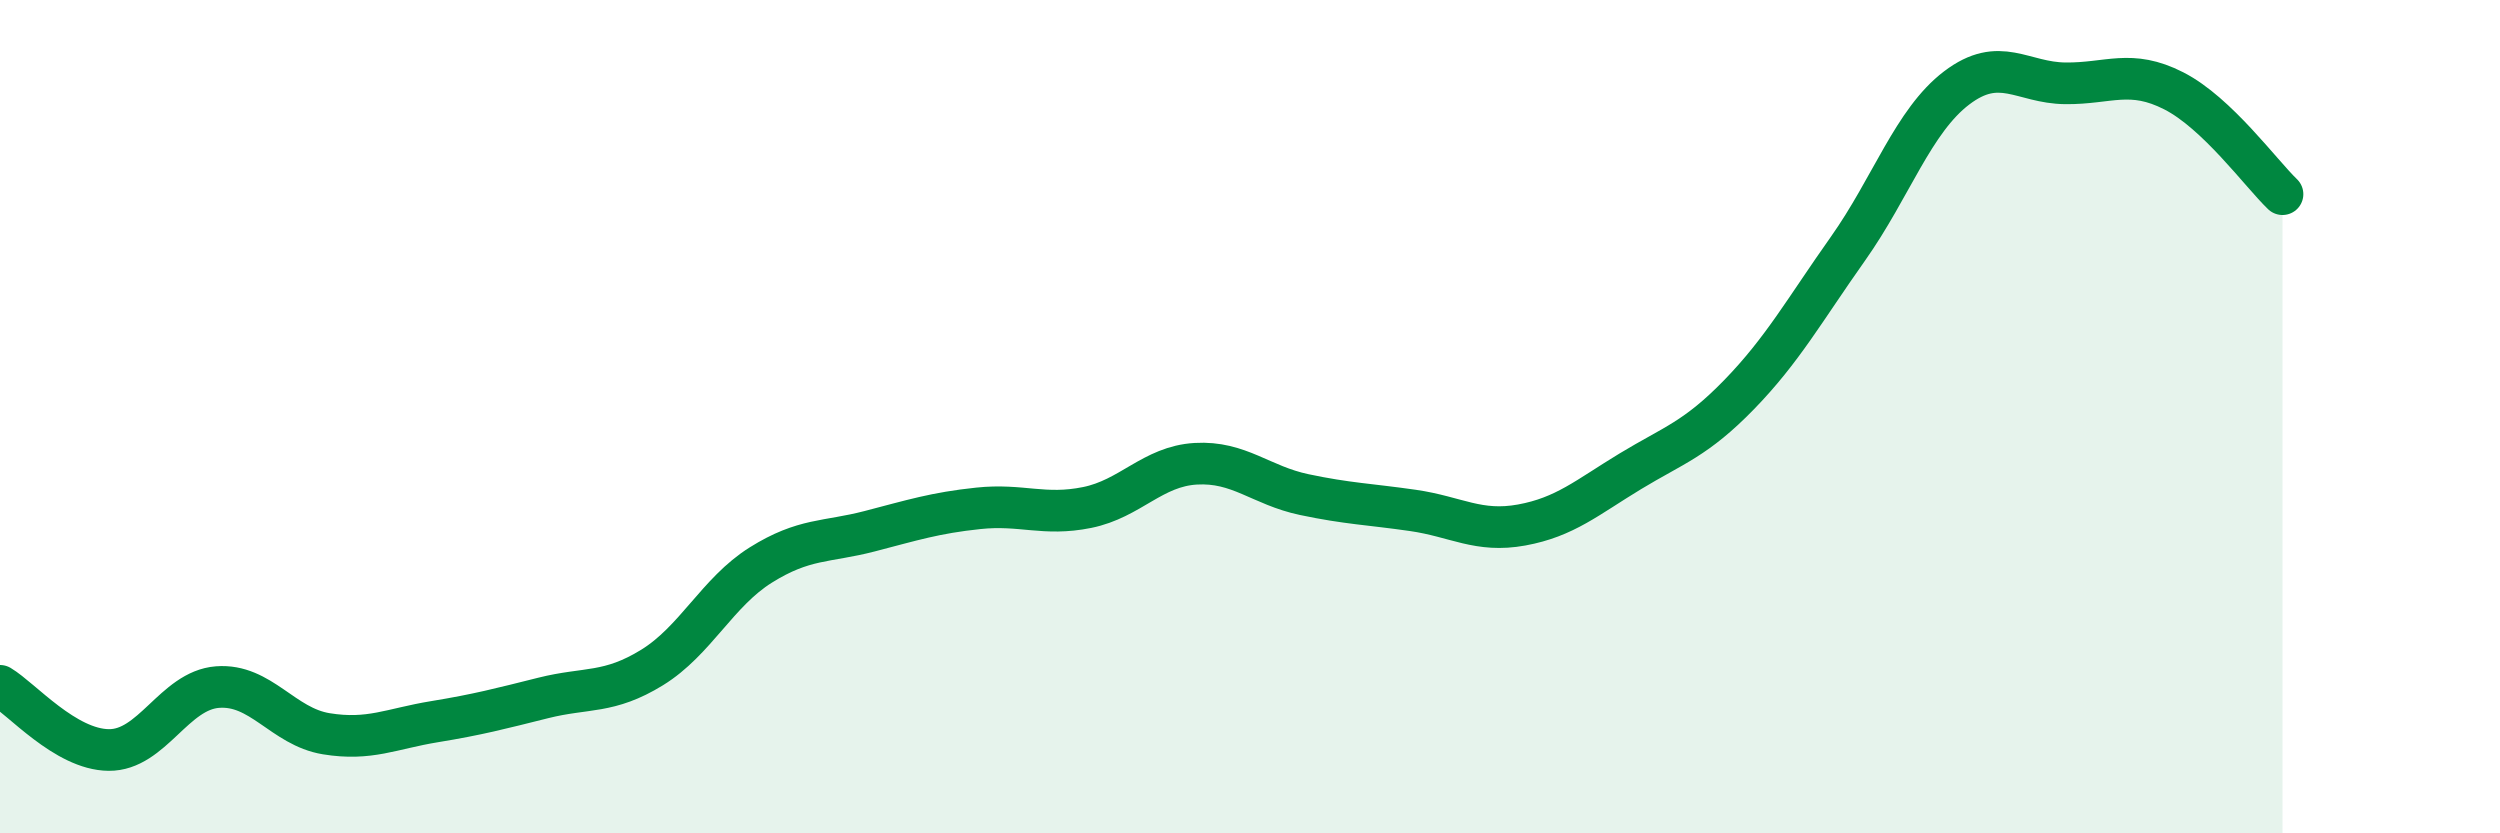
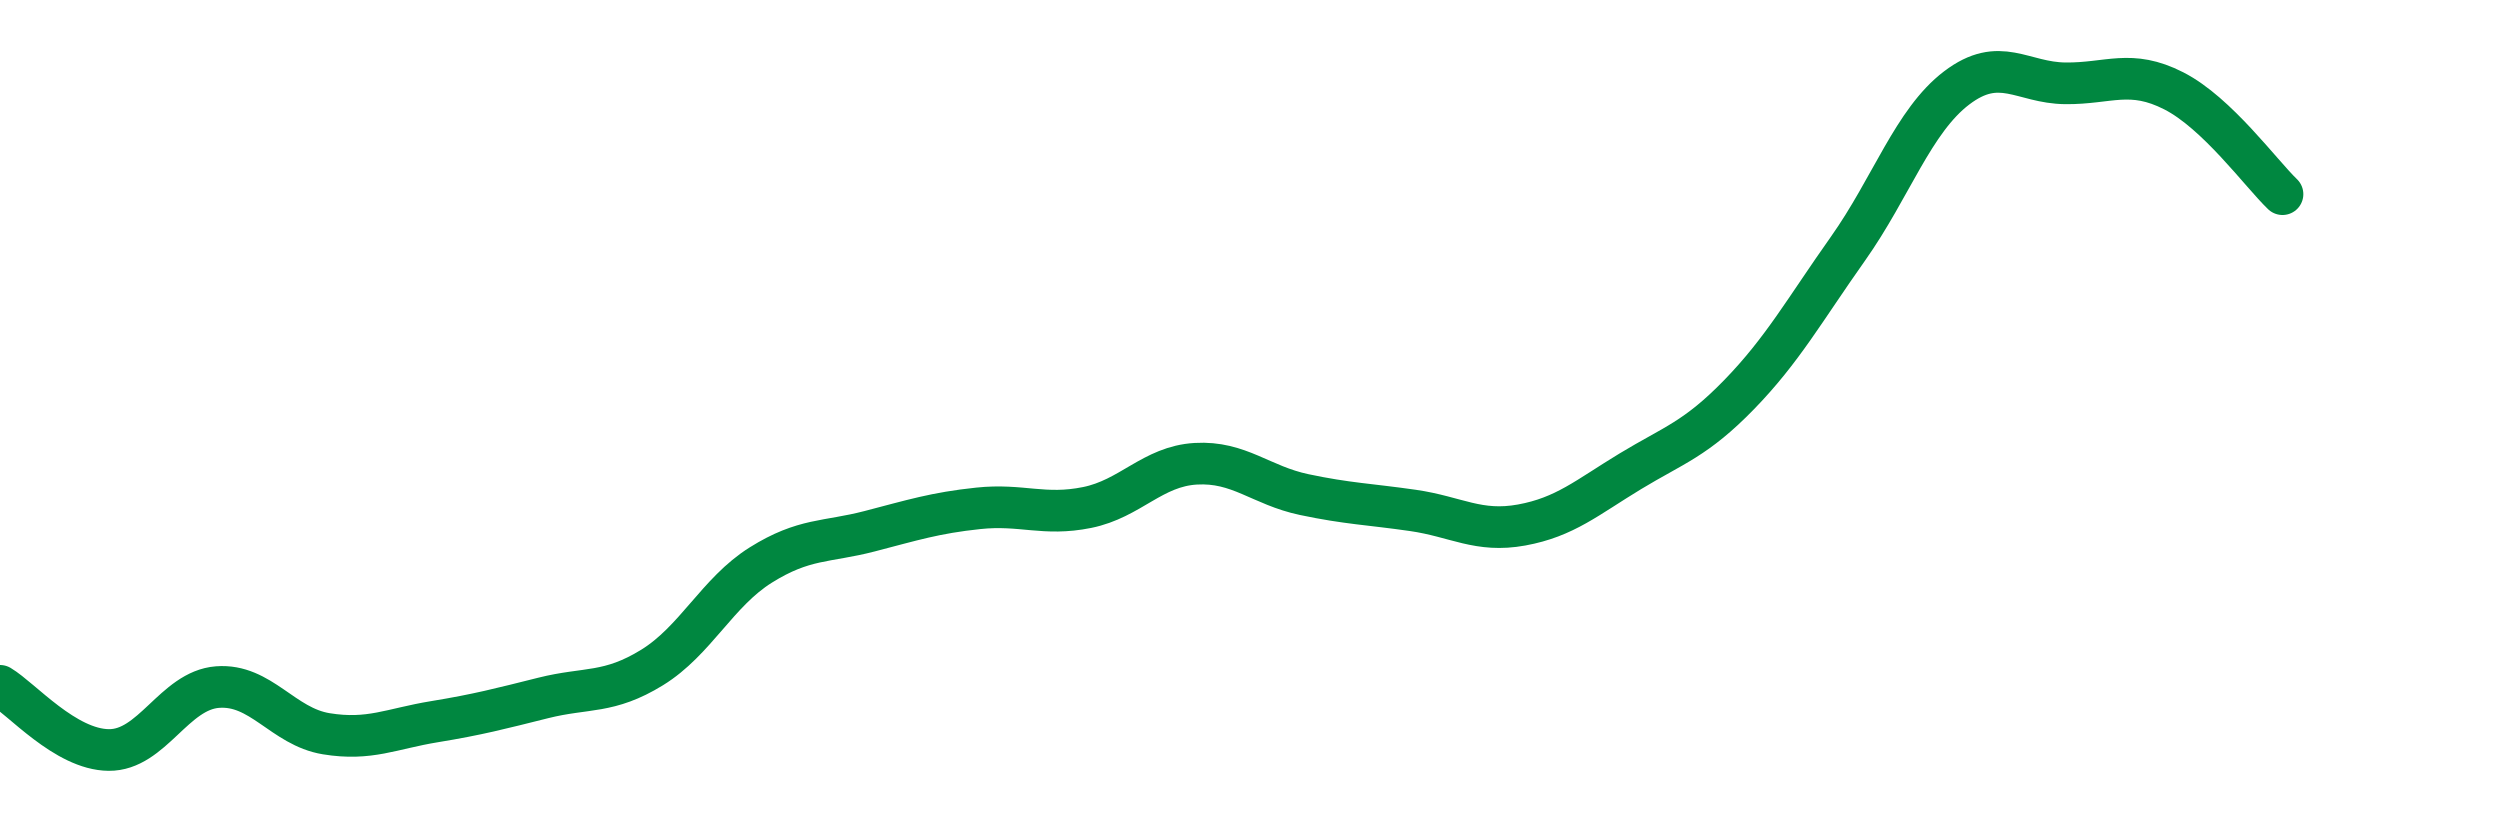
<svg xmlns="http://www.w3.org/2000/svg" width="60" height="20" viewBox="0 0 60 20">
-   <path d="M 0,16.46 C 0.52,16.77 1.57,17.99 2.61,18 C 3.65,18.01 4.18,16.57 5.22,16.49 C 6.26,16.41 6.79,17.44 7.83,17.61 C 8.87,17.78 9.39,17.49 10.43,17.32 C 11.47,17.15 12,17.01 13.04,16.75 C 14.08,16.49 14.61,16.66 15.65,16.02 C 16.69,15.38 17.22,14.21 18.26,13.56 C 19.3,12.91 19.83,13.02 20.87,12.75 C 21.91,12.48 22.44,12.31 23.48,12.2 C 24.52,12.09 25.05,12.39 26.09,12.18 C 27.13,11.97 27.66,11.19 28.7,11.13 C 29.74,11.07 30.26,11.65 31.3,11.87 C 32.34,12.09 32.87,12.1 33.91,12.25 C 34.95,12.4 35.48,12.79 36.52,12.6 C 37.56,12.41 38.09,11.94 39.13,11.31 C 40.17,10.68 40.7,10.54 41.74,9.47 C 42.78,8.4 43.31,7.44 44.35,5.97 C 45.39,4.5 45.92,2.9 46.96,2.11 C 48,1.32 48.53,1.99 49.57,2 C 50.61,2.01 51.13,1.65 52.17,2.18 C 53.21,2.71 54.26,4.16 54.78,4.66L54.78 20L0 20Z" fill="#008740" opacity="0.1" stroke-linecap="round" stroke-linejoin="round" />
  <path d="M 0,16.46 C 0.52,16.77 1.57,17.99 2.61,18 C 3.65,18.01 4.18,16.57 5.22,16.49 C 6.26,16.41 6.79,17.44 7.83,17.61 C 8.87,17.78 9.39,17.49 10.43,17.32 C 11.47,17.15 12,17.01 13.04,16.75 C 14.08,16.49 14.61,16.66 15.65,16.02 C 16.69,15.38 17.22,14.21 18.26,13.56 C 19.3,12.91 19.83,13.02 20.87,12.75 C 21.91,12.48 22.44,12.31 23.48,12.2 C 24.52,12.09 25.05,12.39 26.09,12.18 C 27.13,11.97 27.66,11.19 28.7,11.13 C 29.74,11.07 30.26,11.65 31.3,11.87 C 32.34,12.09 32.87,12.1 33.91,12.25 C 34.95,12.4 35.48,12.79 36.52,12.6 C 37.56,12.41 38.09,11.94 39.13,11.31 C 40.17,10.68 40.7,10.54 41.74,9.47 C 42.78,8.4 43.31,7.44 44.35,5.97 C 45.39,4.5 45.92,2.9 46.96,2.11 C 48,1.32 48.53,1.99 49.57,2 C 50.61,2.01 51.13,1.65 52.17,2.18 C 53.21,2.71 54.26,4.16 54.78,4.66" stroke="#008740" stroke-width="1" fill="none" stroke-linecap="round" stroke-linejoin="round" />
</svg>